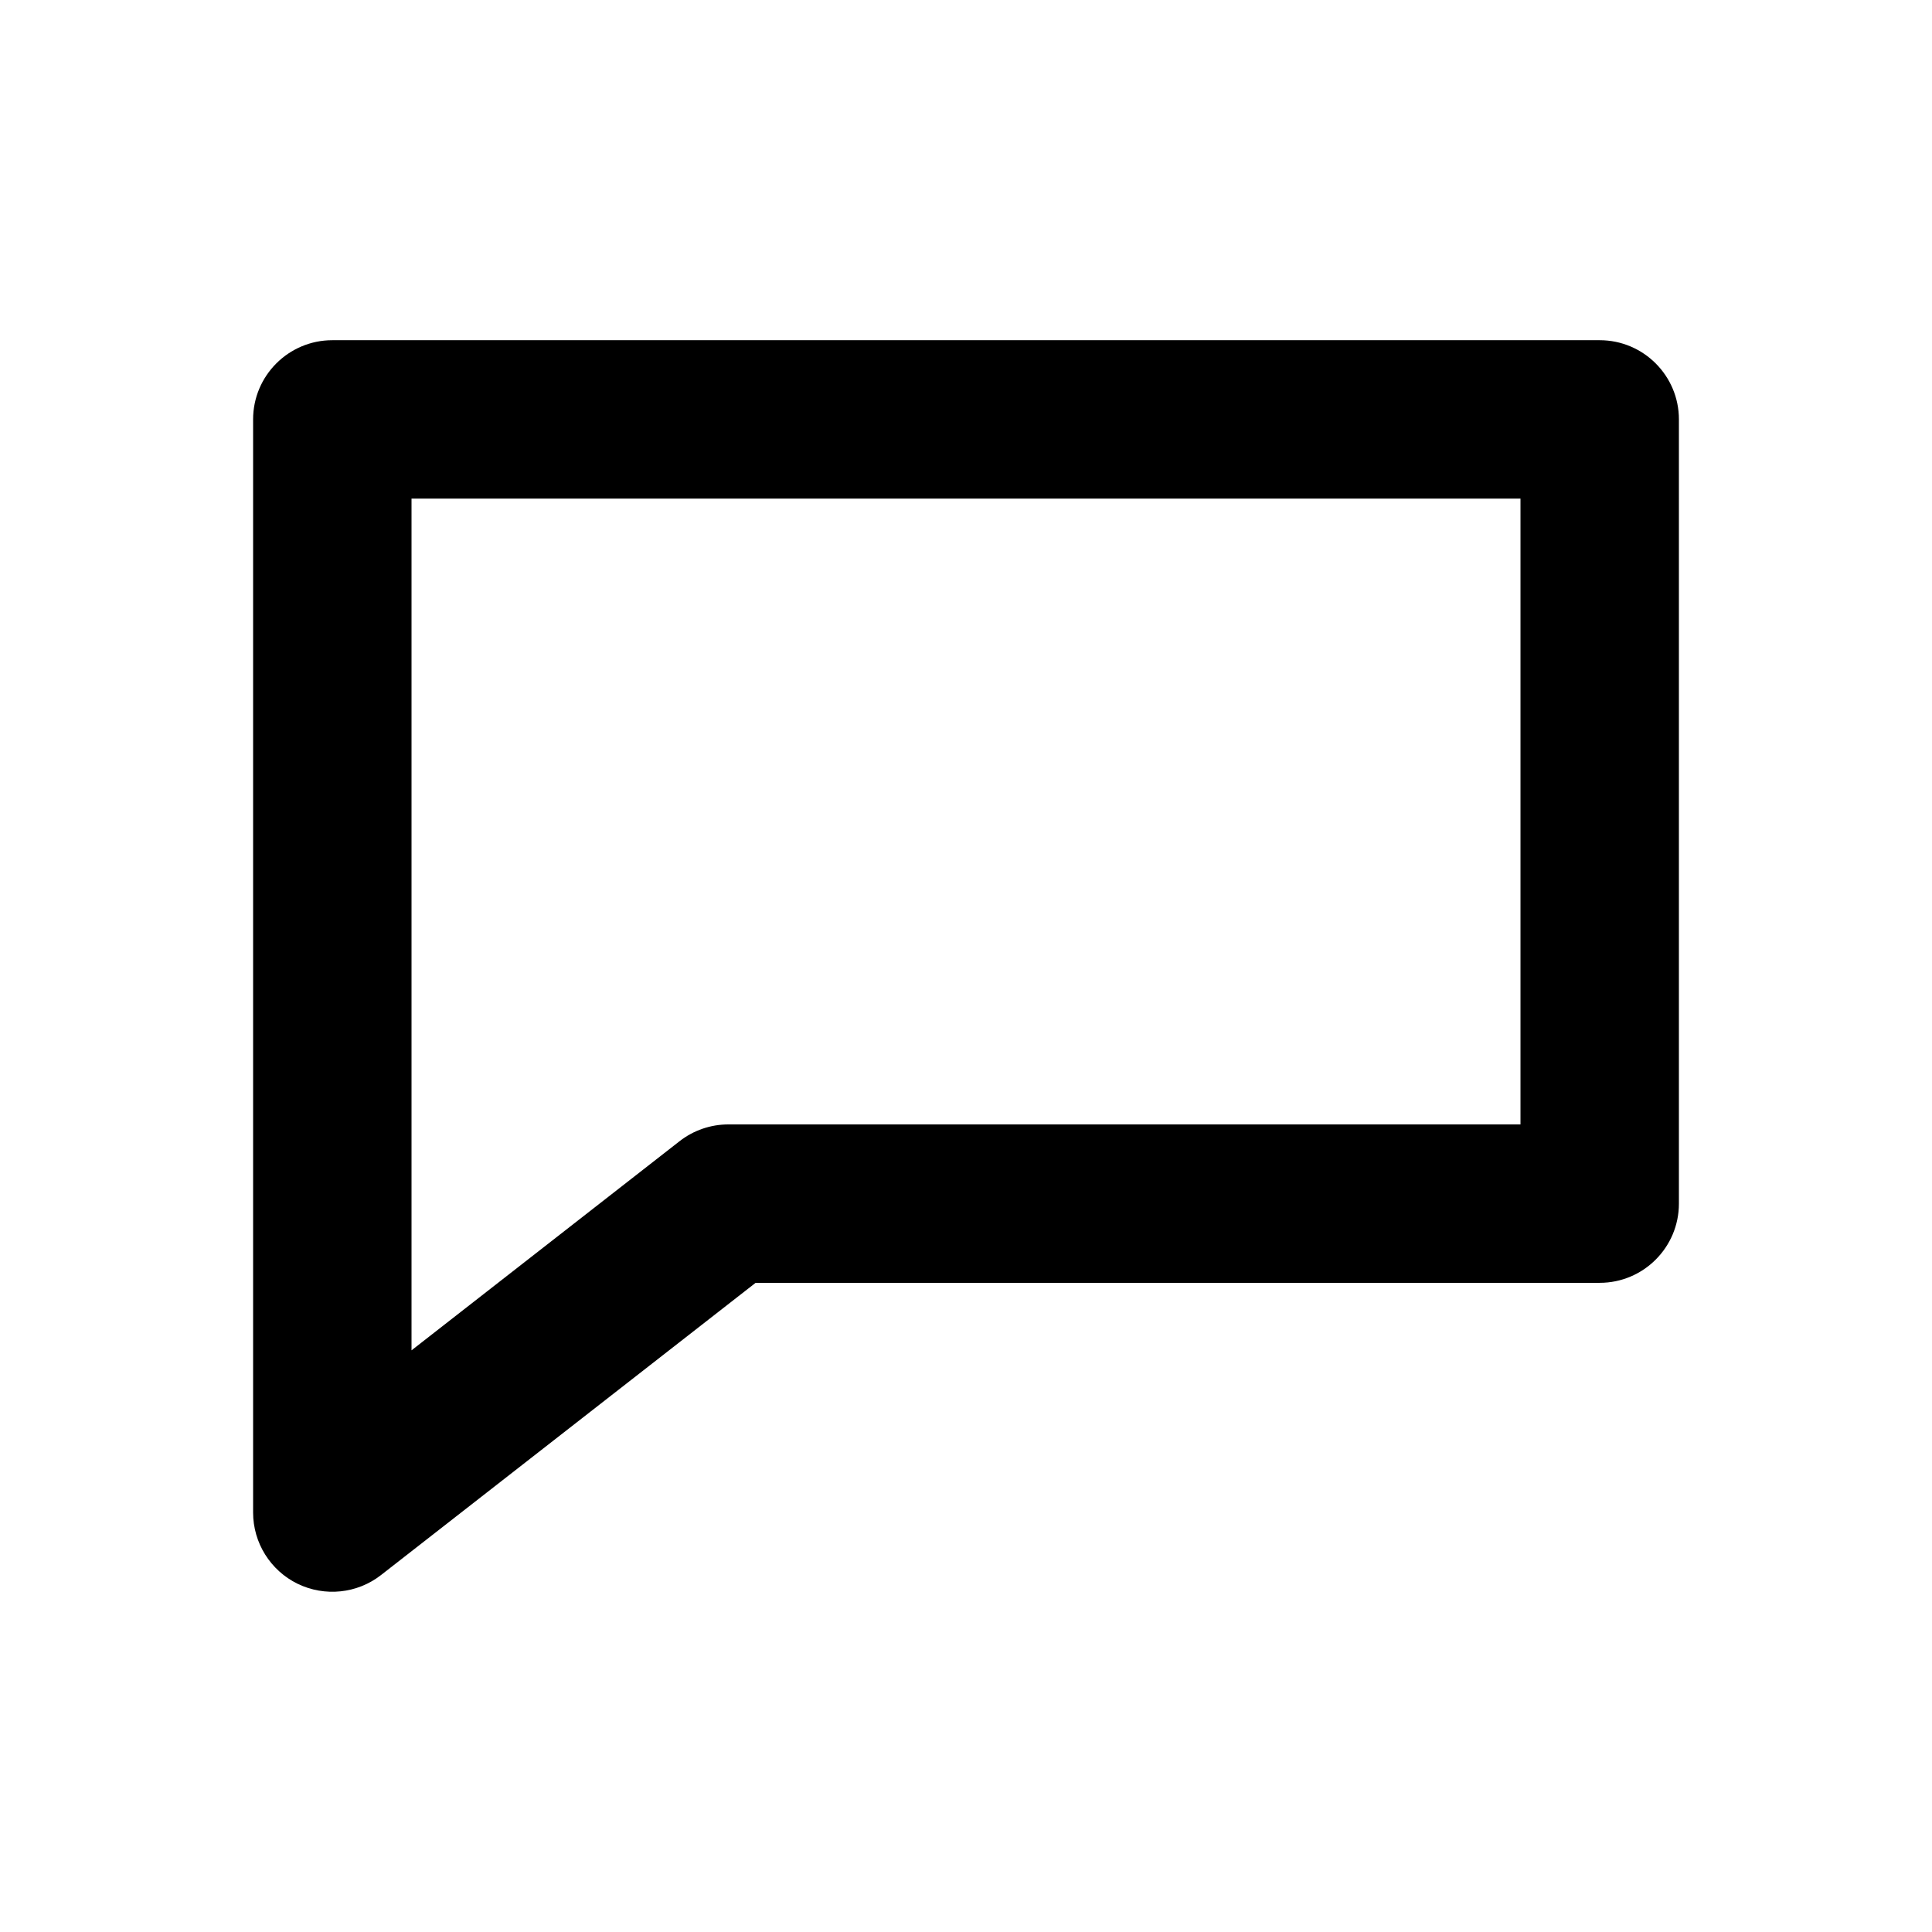
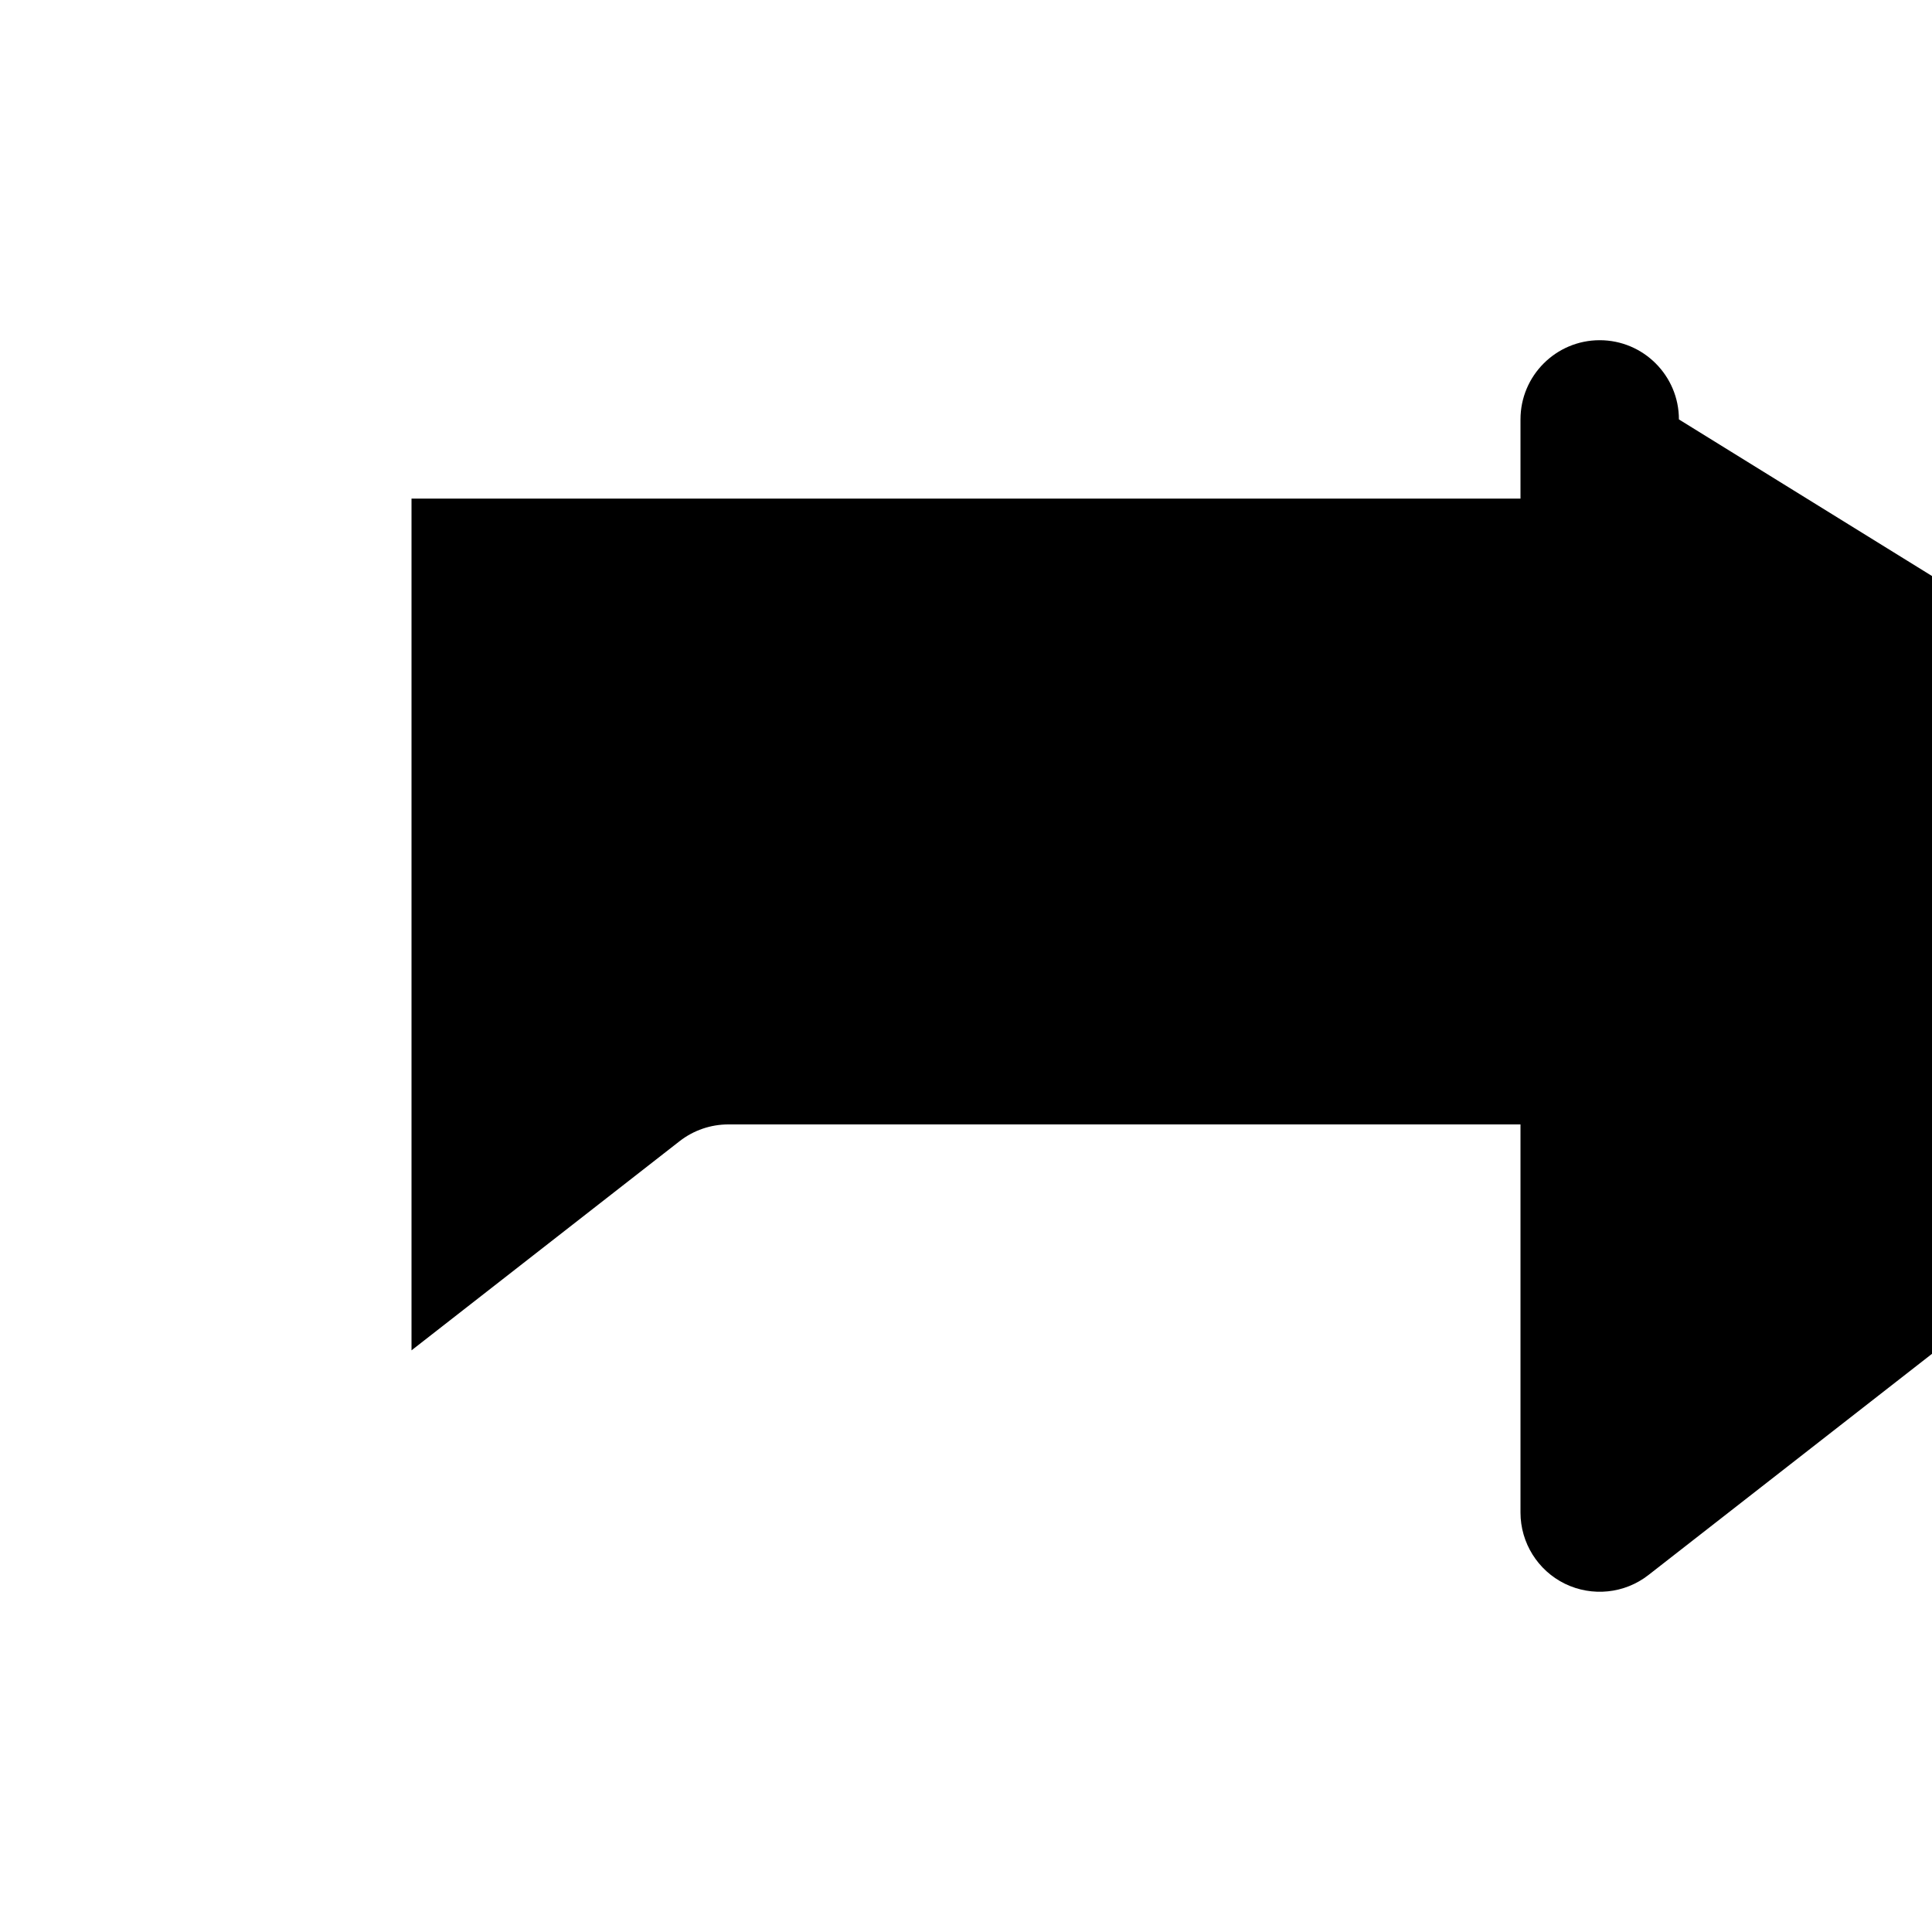
<svg xmlns="http://www.w3.org/2000/svg" fill="#000000" width="800px" height="800px" version="1.1" viewBox="144 144 512 512">
-   <path d="m588.93 255.15c0-11.586-9.406-20.992-20.992-20.992h-335.87c-11.586 0-20.992 9.406-20.992 20.992v289.69c0 8.02 4.578 15.344 11.777 18.871 7.223 3.504 15.809 2.625 22.125-2.309l99.27-77.441h223.69c11.586 0 20.992-9.406 20.992-20.992zm-41.984 20.992v165.84h-209.92c-4.68 0-9.215 1.555-12.91 4.43l-71.059 55.441v-225.71z" fill-rule="evenodd" />
+   <path d="m588.93 255.15c0-11.586-9.406-20.992-20.992-20.992c-11.586 0-20.992 9.406-20.992 20.992v289.69c0 8.02 4.578 15.344 11.777 18.871 7.223 3.504 15.809 2.625 22.125-2.309l99.27-77.441h223.69c11.586 0 20.992-9.406 20.992-20.992zm-41.984 20.992v165.84h-209.92c-4.68 0-9.215 1.555-12.91 4.43l-71.059 55.441v-225.71z" fill-rule="evenodd" />
</svg>